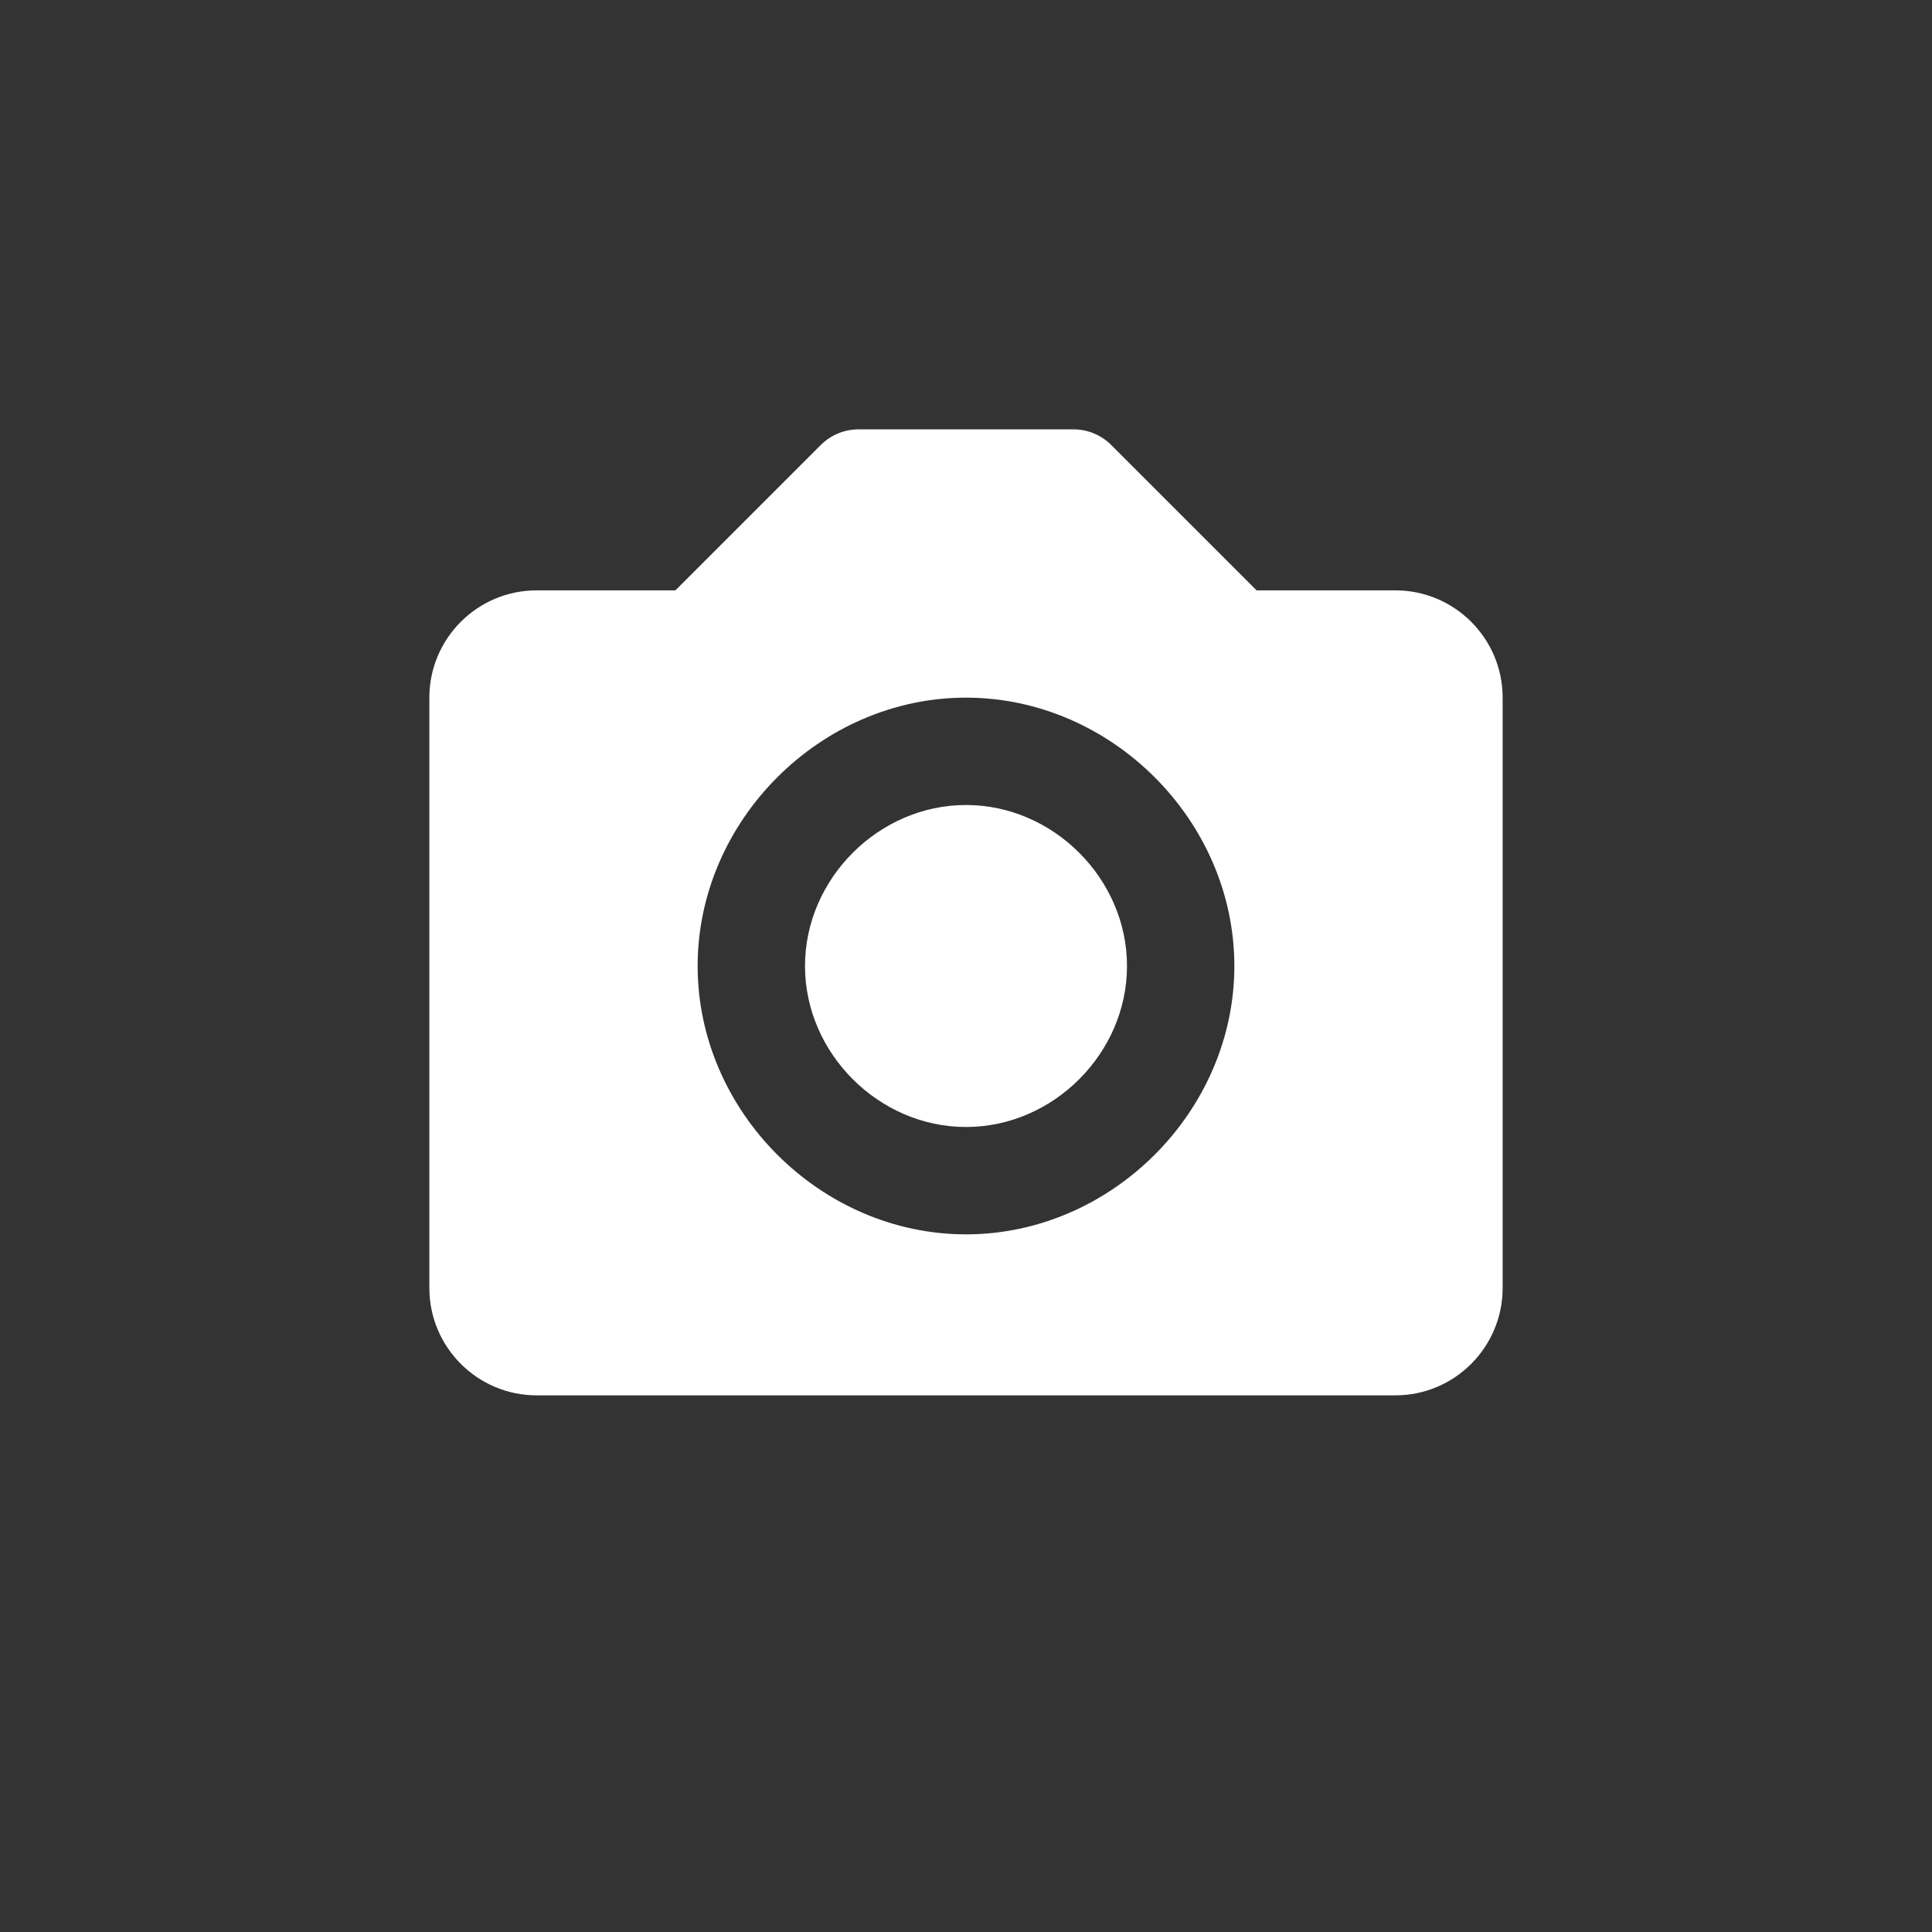
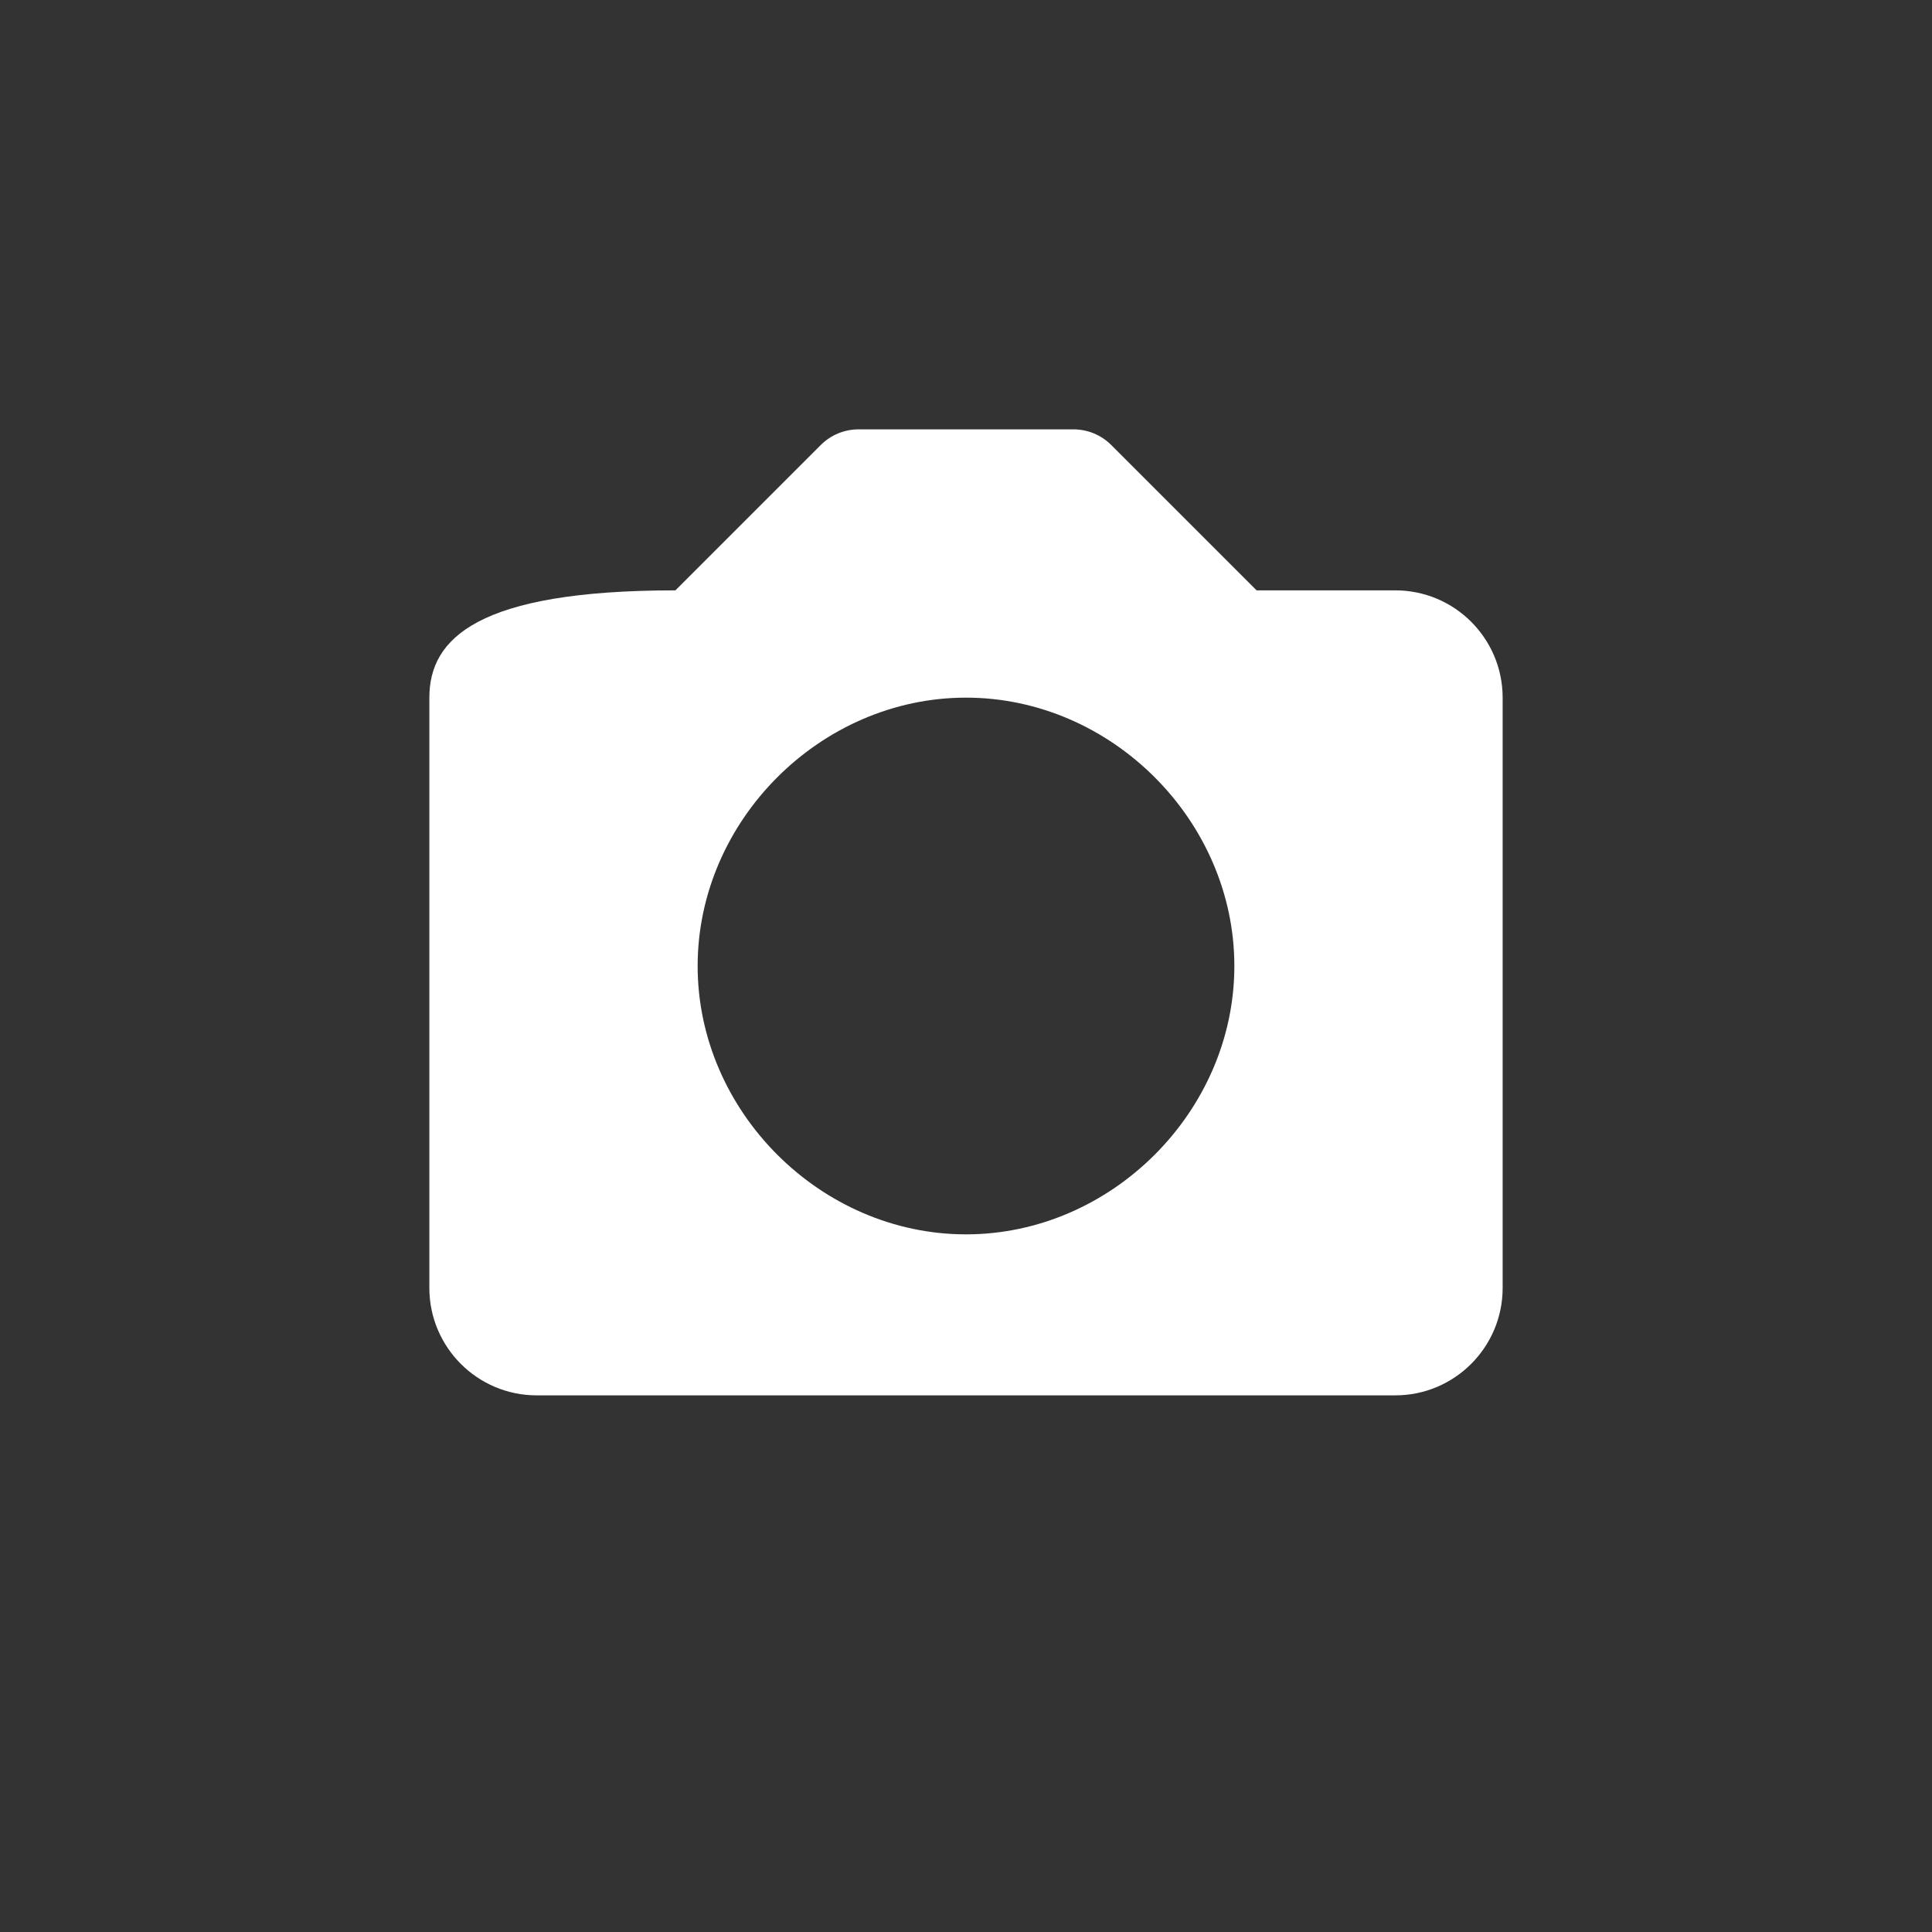
<svg xmlns="http://www.w3.org/2000/svg" width="30" height="30" viewBox="0 0 30 30" fill="none">
  <rect x="0" y="0" width="30" height="30" fill="#333333" stroke="none" />
-   <path d="M15 12.5C13.645 12.5 12.5 13.645 12.5 15C12.5 16.355 13.645 17.5 15 17.5C16.355 17.5 17.5 16.355 17.5 15C17.5 13.645 16.355 12.5 15 12.5Z" fill="white" />
-   <path d="M21.667 9.167H19.512L17.256 6.911C17.179 6.833 17.087 6.772 16.986 6.73C16.885 6.688 16.776 6.667 16.667 6.667H13.333C13.224 6.667 13.116 6.688 13.014 6.73C12.913 6.772 12.822 6.833 12.744 6.911L10.488 9.167H8.333C7.414 9.167 6.667 9.914 6.667 10.833V20C6.667 20.919 7.414 21.667 8.333 21.667H21.667C22.586 21.667 23.333 20.919 23.333 20V10.833C23.333 9.914 22.586 9.167 21.667 9.167ZM15 19.167C12.742 19.167 10.833 17.258 10.833 15C10.833 12.742 12.742 10.833 15 10.833C17.258 10.833 19.167 12.742 19.167 15C19.167 17.258 17.258 19.167 15 19.167Z" fill="white" />
+   <path d="M21.667 9.167H19.512L17.256 6.911C17.179 6.833 17.087 6.772 16.986 6.73C16.885 6.688 16.776 6.667 16.667 6.667H13.333C13.224 6.667 13.116 6.688 13.014 6.73C12.913 6.772 12.822 6.833 12.744 6.911L10.488 9.167C7.414 9.167 6.667 9.914 6.667 10.833V20C6.667 20.919 7.414 21.667 8.333 21.667H21.667C22.586 21.667 23.333 20.919 23.333 20V10.833C23.333 9.914 22.586 9.167 21.667 9.167ZM15 19.167C12.742 19.167 10.833 17.258 10.833 15C10.833 12.742 12.742 10.833 15 10.833C17.258 10.833 19.167 12.742 19.167 15C19.167 17.258 17.258 19.167 15 19.167Z" fill="white" />
</svg>